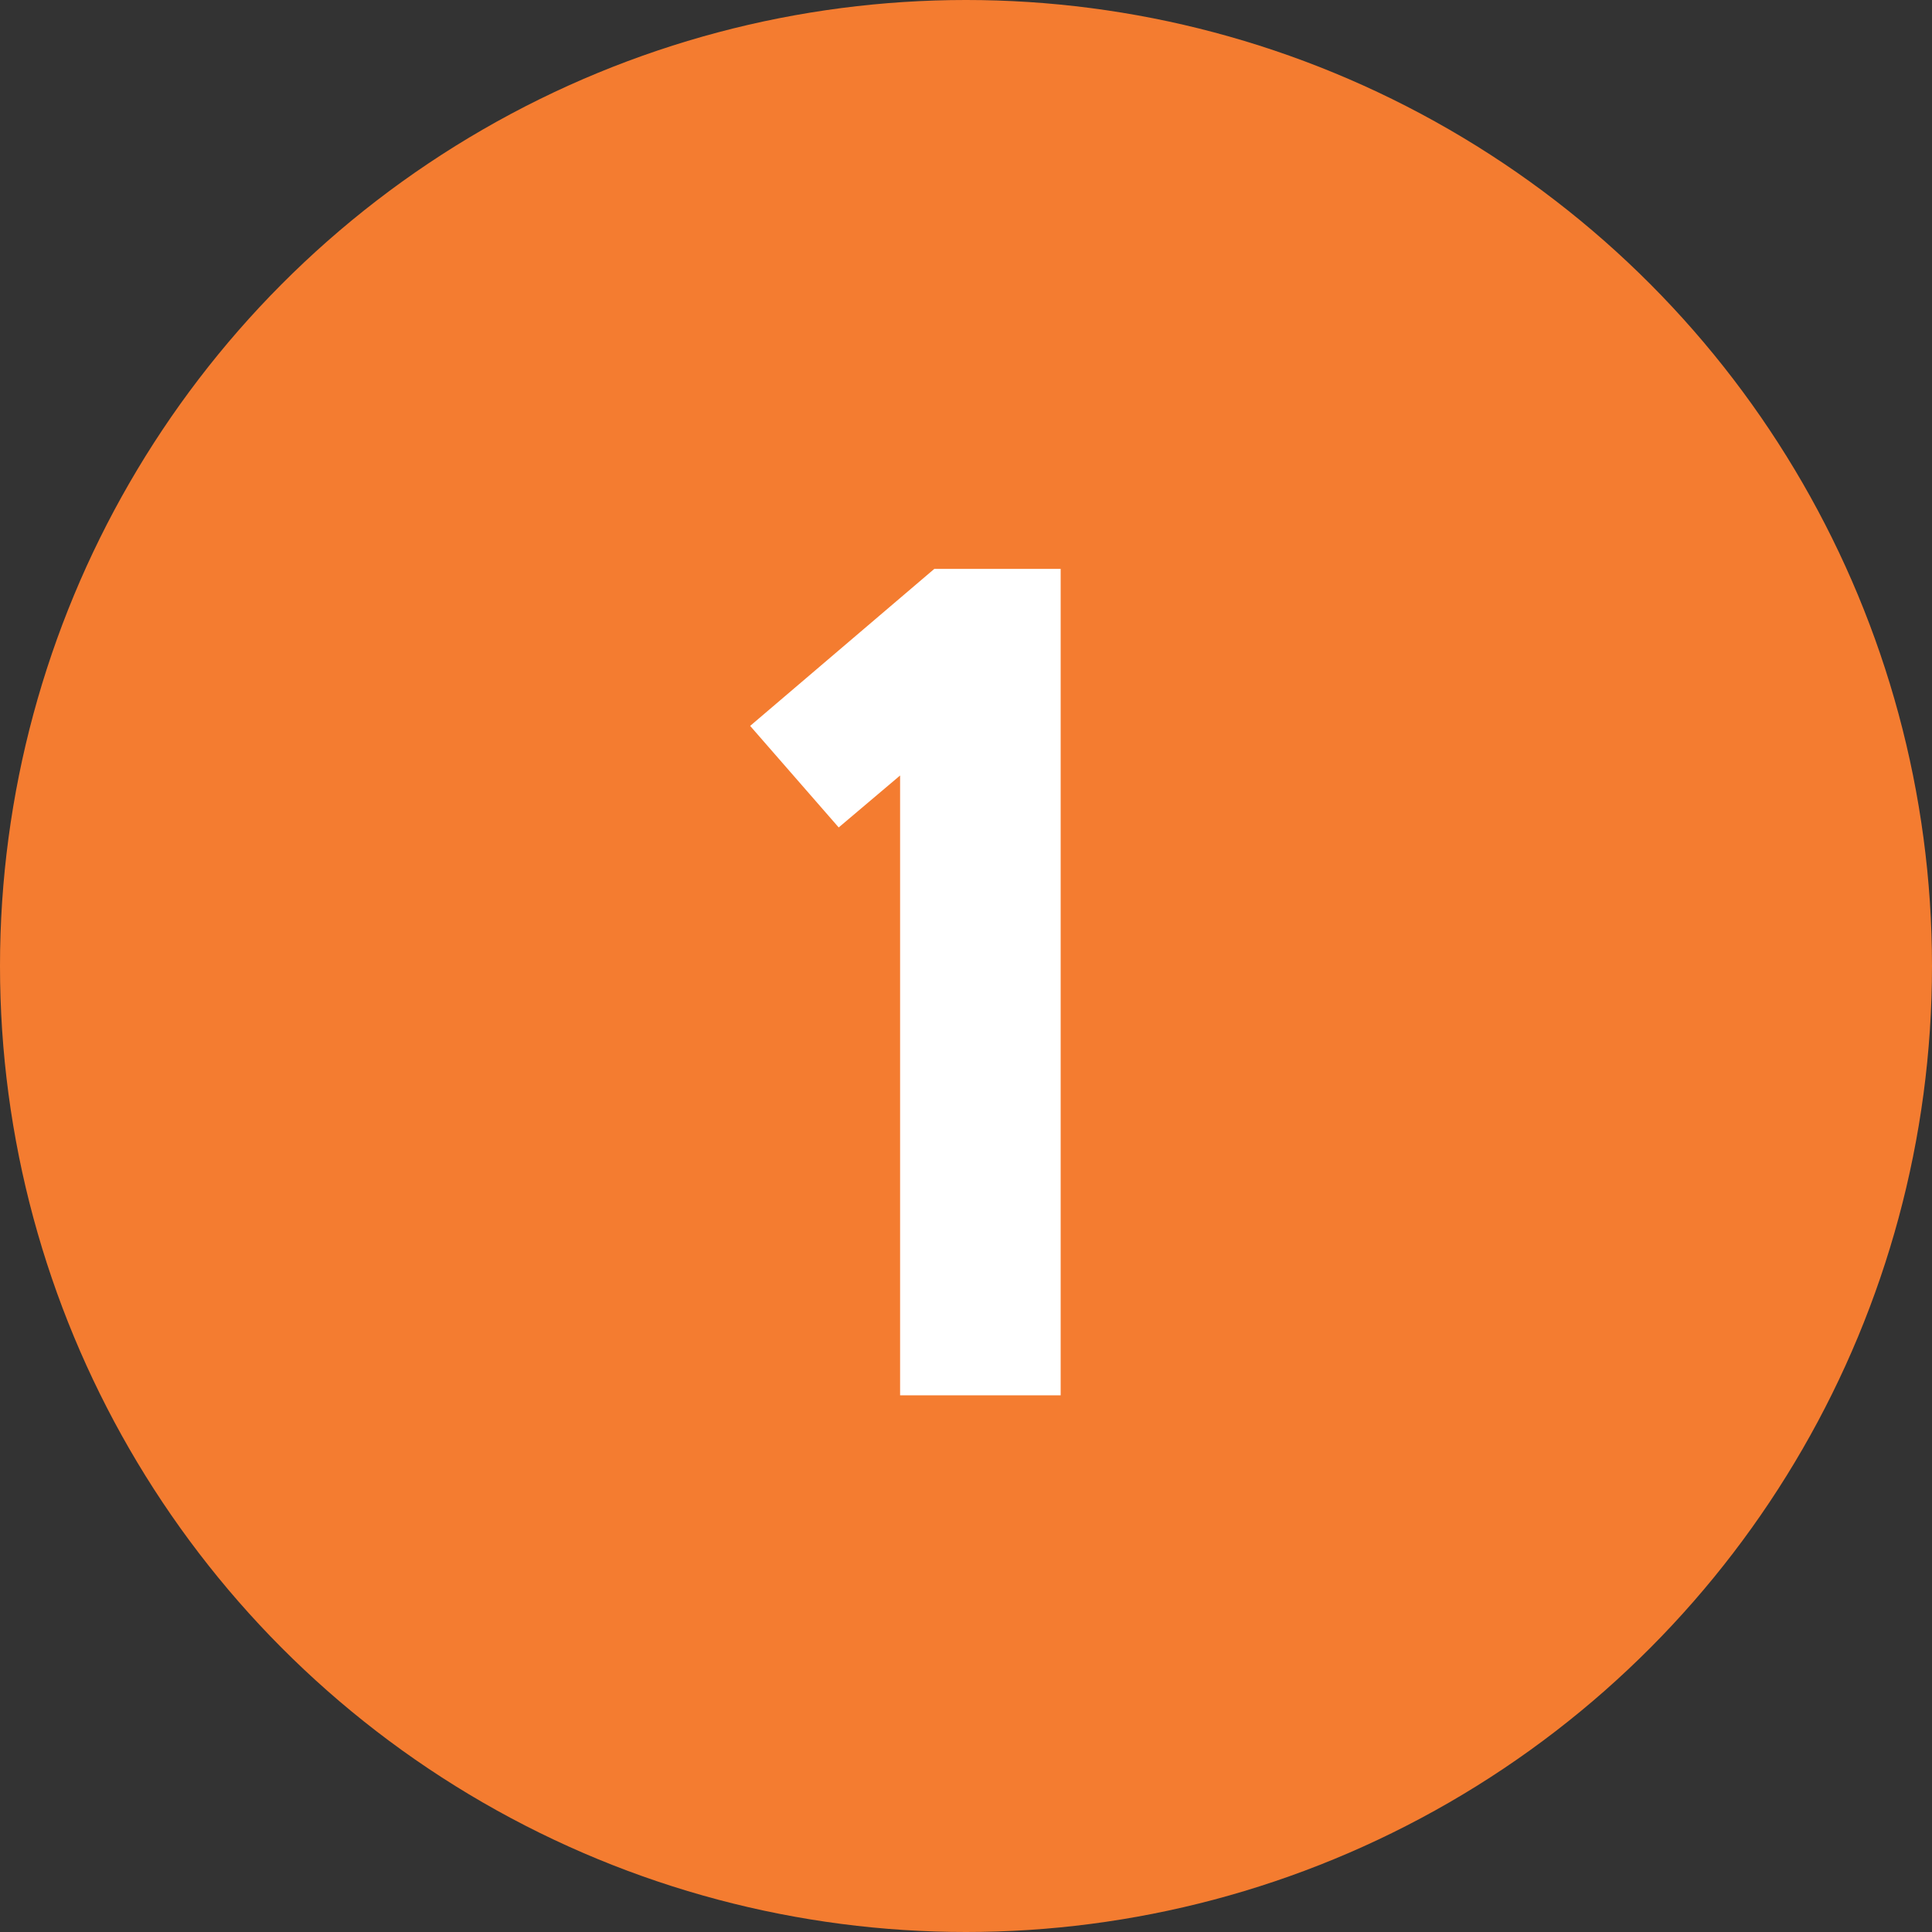
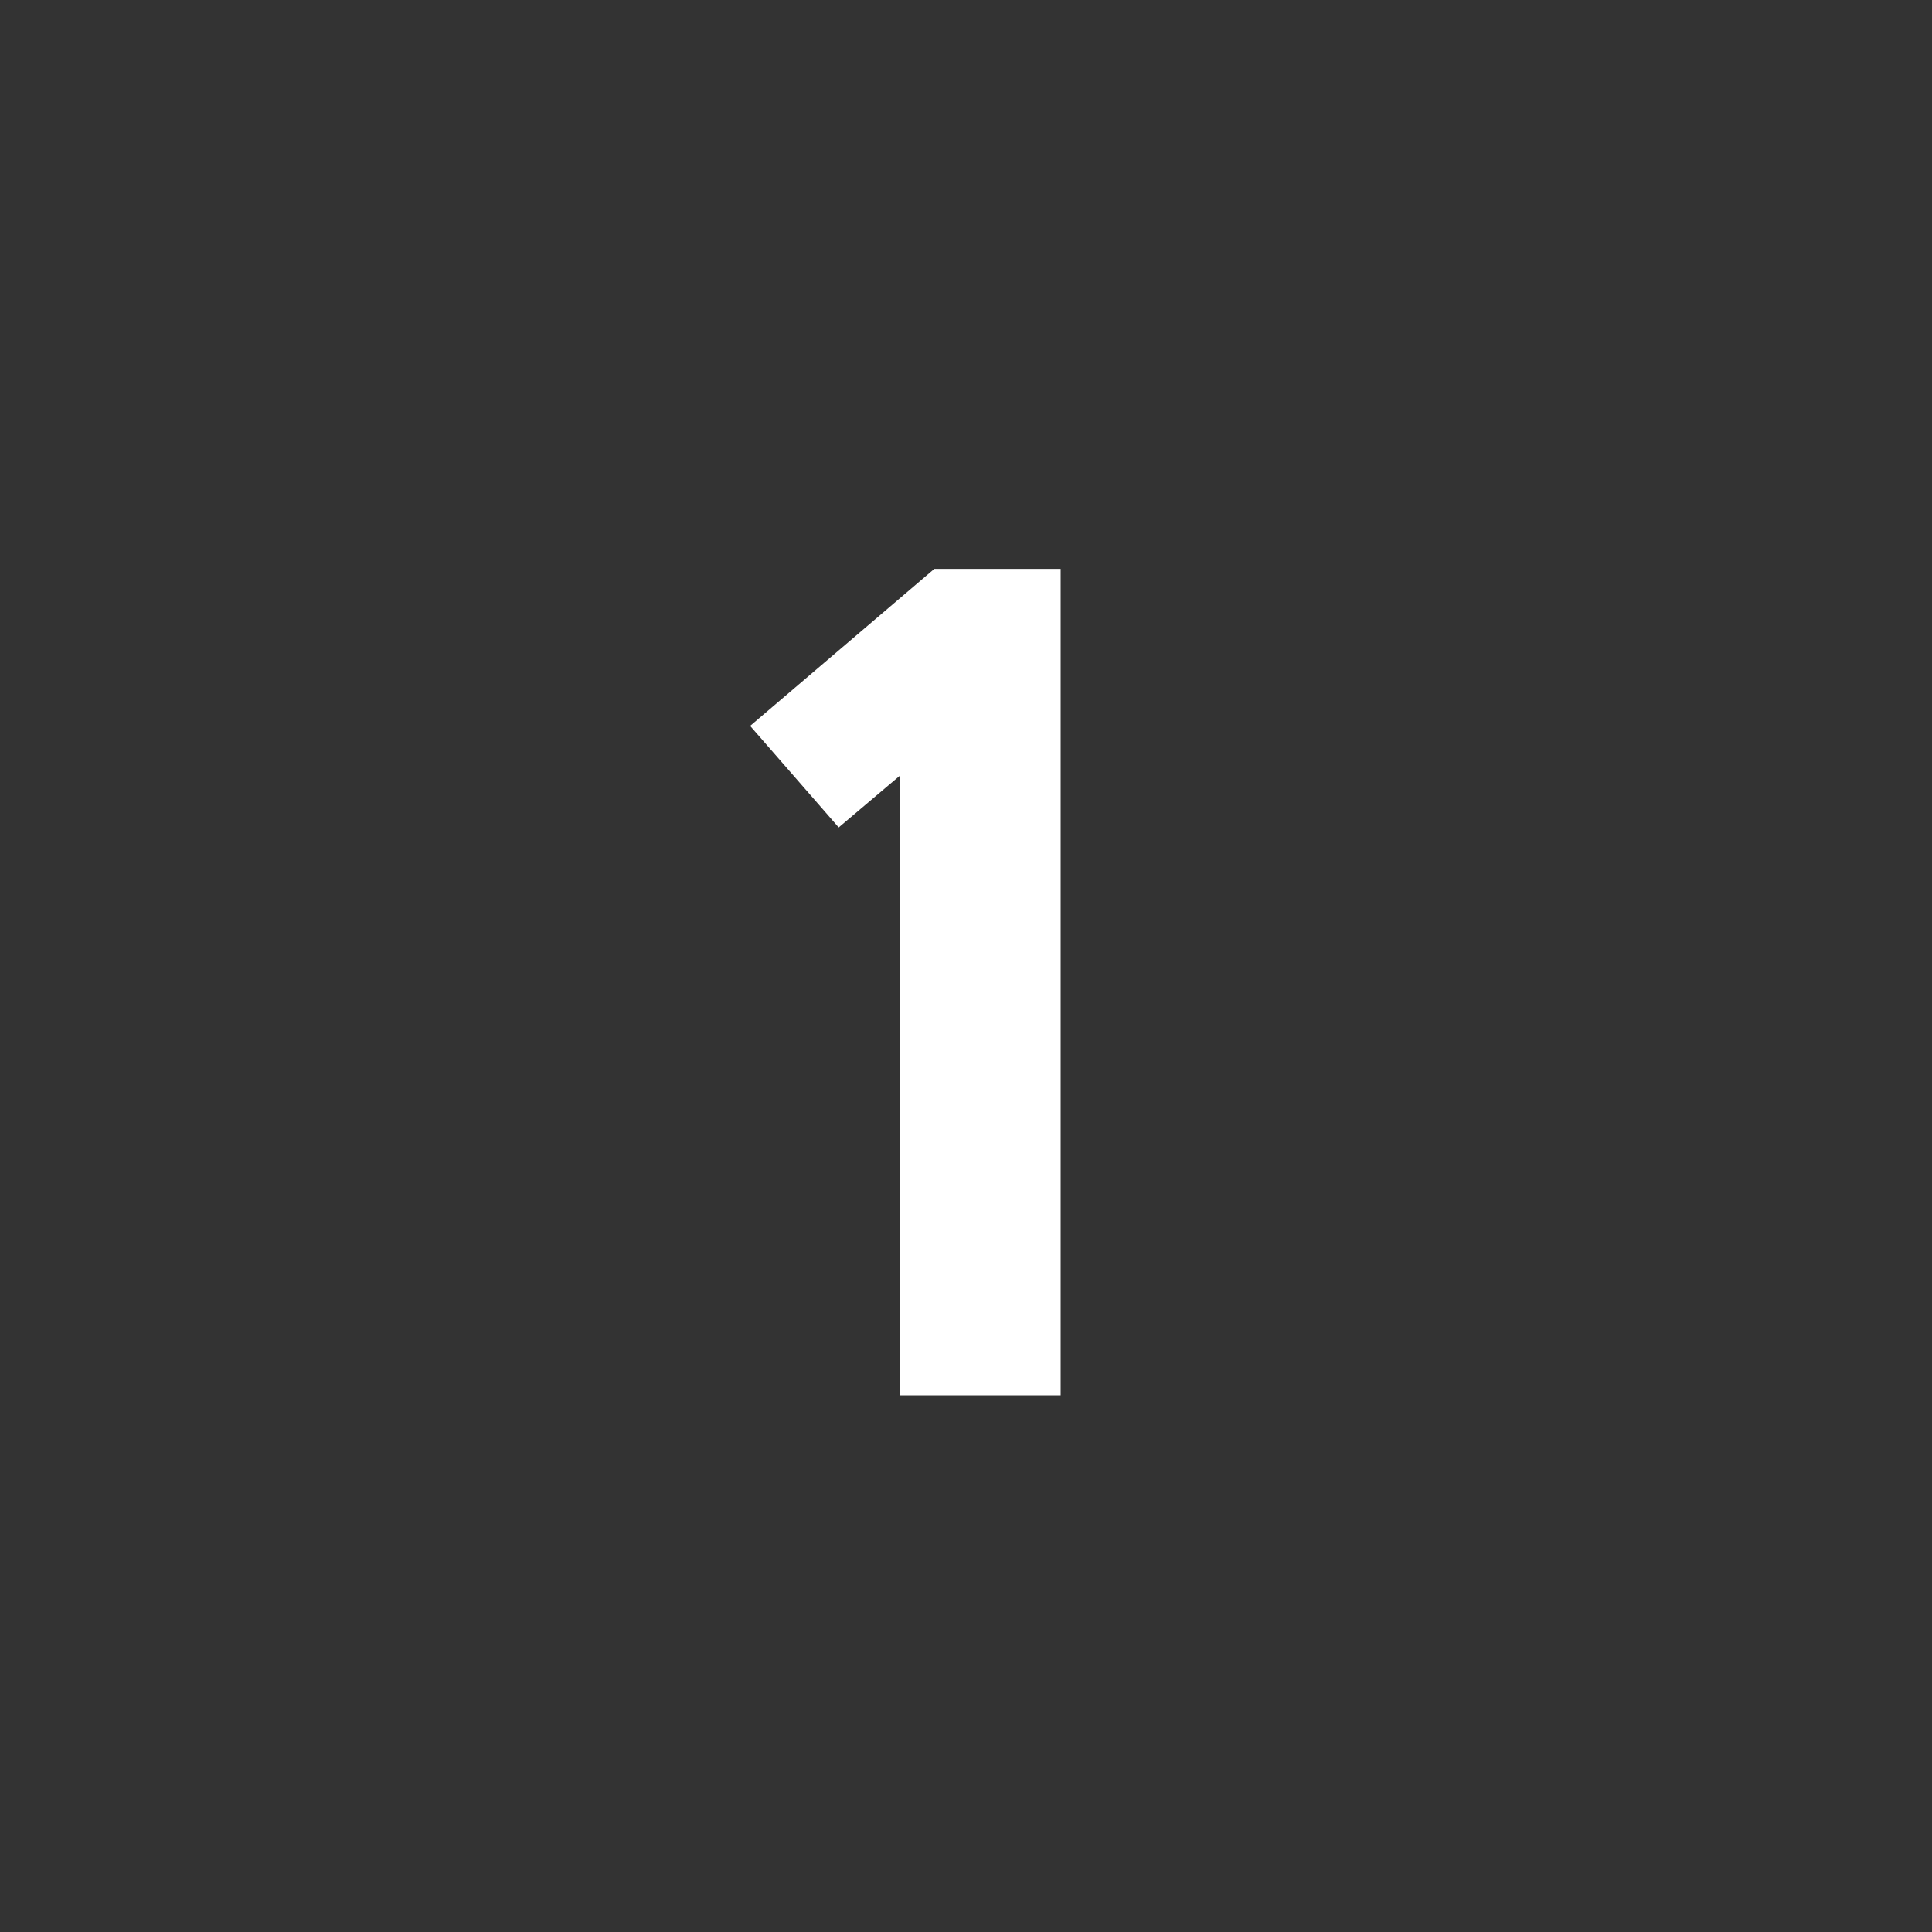
<svg xmlns="http://www.w3.org/2000/svg" width="18" height="18" viewBox="0 0 18 18" fill="none">
  <rect x="0" y="0" width="18" height="18" fill="#333333" stroke="none" />
-   <circle cx="9" cy="9" r="9" fill="#F47C30" />
  <path d="M6.989 6.763L8.705 5.3H9.882V13H8.386V7.225L7.814 7.709L6.989 6.763Z" fill="white" />
</svg>